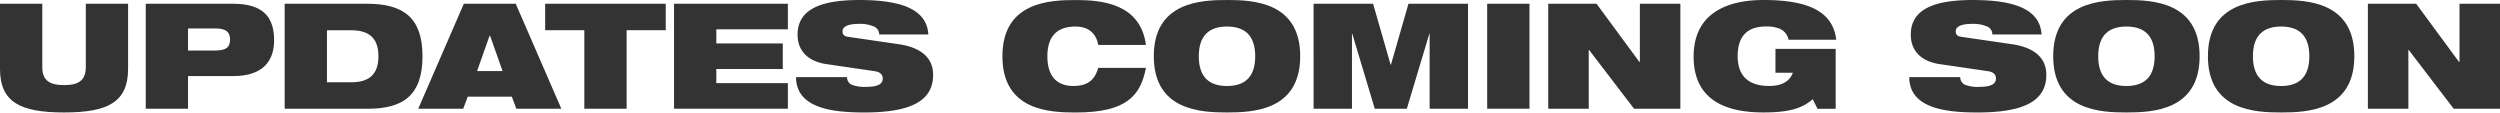
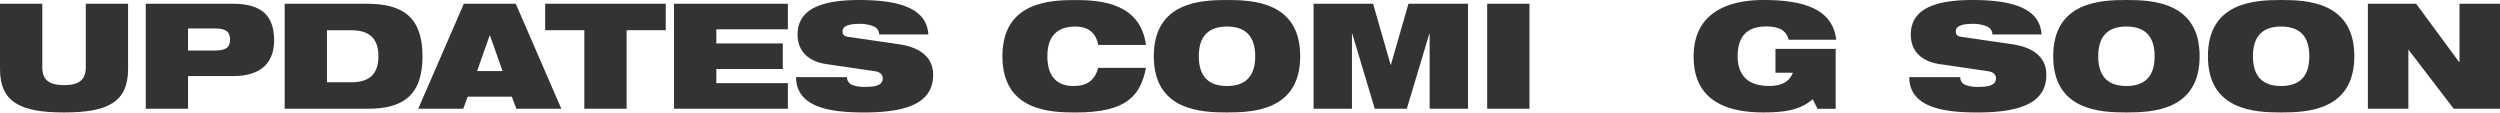
<svg xmlns="http://www.w3.org/2000/svg" width="600" height="27" viewBox="0 0 600 27">
  <g transform="translate(-6946 826)">
    <path d="M421.99,340.78h10.15v15.252c0,3.247,1.91,4.276,5.22,4.276s5.22-1.02,5.22-4.276V340.78h10.15v15.644c0,8.013-4.93,10.446-15.37,10.446s-15.37-2.432-15.37-10.446Z" transform="translate(6524.01 -1165.88)" fill="#333" />
    <path d="M456.97,340.78h20.95c7.2,0,9.86,3.176,9.86,8.782,0,4.832-2.59,8.576-9.79,8.576H467.12v7.831H456.97ZM467.12,352h6.55c2.56,0,3.53-.774,3.53-2.607s-.97-2.686-3.53-2.686h-6.55Z" transform="translate(6524.01 -1165.88)" fill="#333" />
    <path d="M490.31,340.78h19.76c8.71,0,13.32,3.313,13.32,12.6s-4.57,12.6-13.1,12.6H490.31Zm10.15,18.848h5.83c4.64,0,6.52-2.254,6.52-6.244s-1.87-6.244-6.52-6.244h-5.83v12.487Z" transform="translate(6524.01 -1165.88)" fill="#333" />
    <path d="M533.42,340.78h12.45l10.94,25.19h-10.8l-1.08-2.891H534.35l-1.08,2.891h-10.8l10.94-25.19Zm6.26,7.626h-.07l-3.02,8.537h6.12l-3.02-8.537Z" transform="translate(6523.909 -1165.88)" fill="#333" />
    <path d="M562.36,347.131h-9.4V340.78H581.9v6.351h-9.39V365.97H562.36V347.131Z" transform="translate(6523.879 -1165.88)" fill="#333" />
    <path d="M583.92,340.78h27.32v6.136H594.07v3.391h15.95v6.136H594.07v3.391h17.17v6.136H583.92Z" transform="translate(6523.849 -1165.88)" fill="#333" />
    <path d="M620.62,355.289c-4.97-.746-7.02-3.573-7.02-7.106,0-6.536,6.52-8.3,14.87-8.3,11.45,0,16.16,2.935,16.52,8.264H633.18a2.082,2.082,0,0,0-1.55-2.012,8.2,8.2,0,0,0-3.17-.53c-3.02,0-4.07.746-4.07,1.806,0,.707.32,1.168,1.33,1.305l12.13,1.767c5.11.746,8.28,3.072,8.28,7.351,0,6.144-5.11,9.039-16.52,9.039-7.81,0-16.34-1.06-16.38-8.48h12.24a1.963,1.963,0,0,0,1.08,1.806,8.461,8.461,0,0,0,3.46.53c3.17,0,4.03-.844,4.03-2.051,0-.746-.47-1.482-1.84-1.7l-11.59-1.7Z" transform="translate(6523.818 -1165.88)" fill="#333" />
    <path d="M697.26,356.172c-.65,3.317-1.8,6.007-4.32,7.842-2.48,1.835-6.37,2.866-12.56,2.866s-17.57-.422-17.57-13.495,11.41-13.495,17.57-13.495,15.55.775,16.88,10.776H685.81c-.29-1.806-1.51-4.417-5.44-4.417-4.14,0-6.77,2.012-6.77,7.135s2.56,7.135,6.26,7.135c3.2,0,5.11-1.305,5.94-4.348h11.45Z" transform="translate(6523.768 -1165.88)" fill="#333" />
    <path d="M716.75,339.88c6.16,0,17.57.422,17.57,13.495s-11.41,13.495-17.57,13.495-17.57-.422-17.57-13.495S710.59,339.88,716.75,339.88Zm0,20.64c4.14,0,6.77-2.012,6.77-7.135s-2.63-7.135-6.77-7.135-6.77,2.012-6.77,7.135S712.61,360.52,716.75,360.52Z" transform="translate(6523.73 -1165.88)" fill="#333" />
    <path d="M737.56,340.78h14.29l4.21,14.644h.07l4.21-14.644h14.29v25.19h-9.21v-18h-.07l-5.4,18h-7.7l-5.4-18h-.07v18h-9.21V340.78Z" transform="translate(6523.69 -1165.88)" fill="#333" />
    <path d="M779.26,340.78h10.15v25.19H779.26Z" transform="translate(6523.665 -1165.88)" fill="#333" />
-     <path d="M793.94,340.78h11.59l10.29,13.967h.11V340.78h9.72v25.19H814.53l-10.8-14.114h-.07V365.97h-9.72Z" transform="translate(6523.637 -1165.88)" fill="#333" />
    <path d="M848.53,351.608h14.43v14.378H858.6l-1.15-2.3c-2.63,2.3-5.94,3.18-11.77,3.18-7.13,0-16.81-1.727-16.81-13.387,0-11.061,9-13.6,16.77-13.6,11.3,0,16.67,3.043,17.46,9.54H851.65a3.608,3.608,0,0,0-1.98-2.581,8.009,8.009,0,0,0-3.46-.6c-4.14,0-6.77,2.012-6.77,7.135,0,4.662,2.52,7.135,7.56,7.135,3.31,0,4.97-1.276,5.69-3.18h-4.18v-5.722Z" transform="translate(6523.601 -1165.88)" fill="#333" />
    <path d="M888.06,355.289c-4.97-.746-7.02-3.573-7.02-7.106,0-6.536,6.52-8.3,14.87-8.3,11.45,0,16.16,2.935,16.52,8.264H900.62a2.082,2.082,0,0,0-1.55-2.012,8.2,8.2,0,0,0-3.17-.53c-3.02,0-4.07.746-4.07,1.806,0,.707.32,1.168,1.33,1.305l12.13,1.767c5.11.746,8.28,3.072,8.28,7.351,0,6.144-5.11,9.039-16.52,9.039-7.81,0-16.34-1.06-16.38-8.48h12.24a1.963,1.963,0,0,0,1.08,1.806,8.461,8.461,0,0,0,3.46.53c3.17,0,4.03-.844,4.03-2.051,0-.746-.47-1.482-1.83-1.7l-11.59-1.7Z" transform="translate(6523.549 -1165.88)" fill="#333" />
    <path d="M932.9,339.88c6.16,0,17.57.422,17.57,13.495S939.06,366.87,932.9,366.87s-17.57-.422-17.57-13.495S926.74,339.88,932.9,339.88Zm0,20.64c4.14,0,6.77-2.012,6.77-7.135s-2.63-7.135-6.77-7.135-6.77,2.012-6.77,7.135S928.76,360.52,932.9,360.52Z" transform="translate(6523.44 -1165.88)" fill="#333" />
    <path d="M970.03,339.88c6.16,0,17.57.422,17.57,13.495s-11.41,13.495-17.57,13.495-17.57-.422-17.57-13.495S963.87,339.88,970.03,339.88Zm0,20.64c4.14,0,6.77-2.012,6.77-7.135s-2.63-7.135-6.77-7.135-6.77,2.012-6.77,7.135S965.89,360.52,970.03,360.52Z" transform="translate(6523.44 -1165.88)" fill="#333" />
    <path d="M990.85,340.78h11.59l10.29,13.967h.11V340.78h9.72v25.19h-11.12l-10.8-14.114h-.07V365.97h-9.72Z" transform="translate(6523.44 -1165.88)" fill="#333" />
  </g>
</svg>